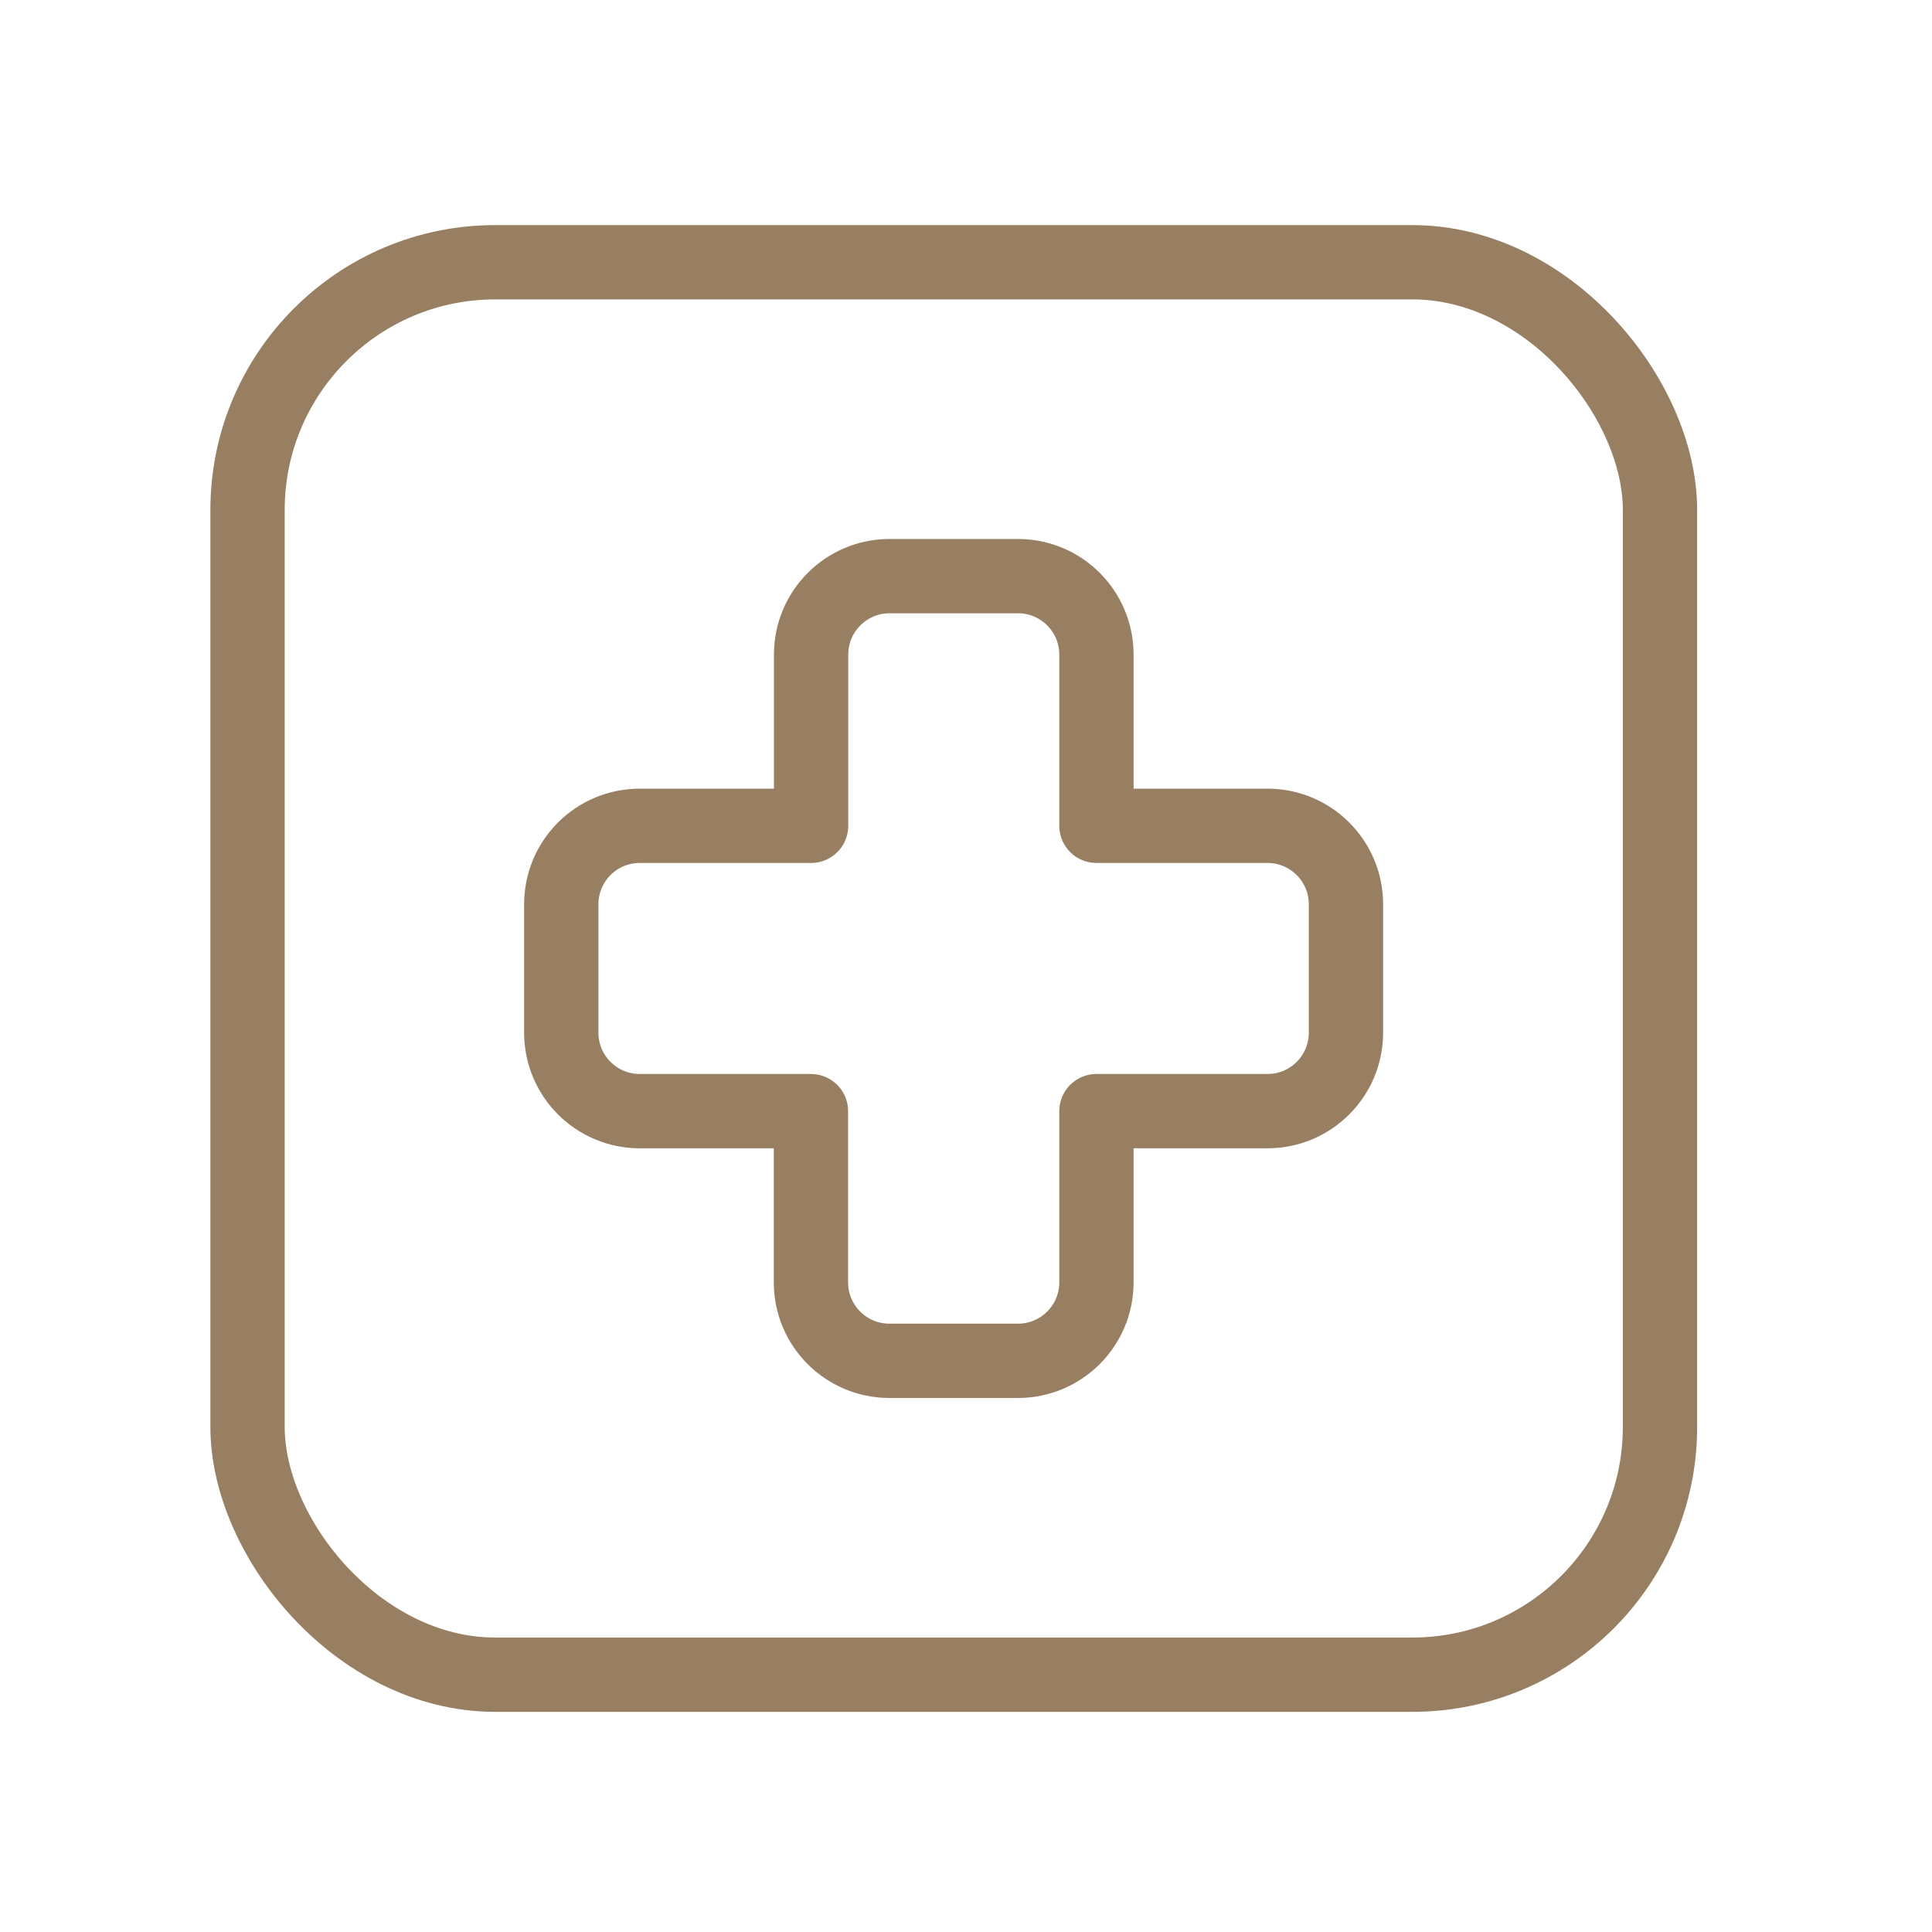
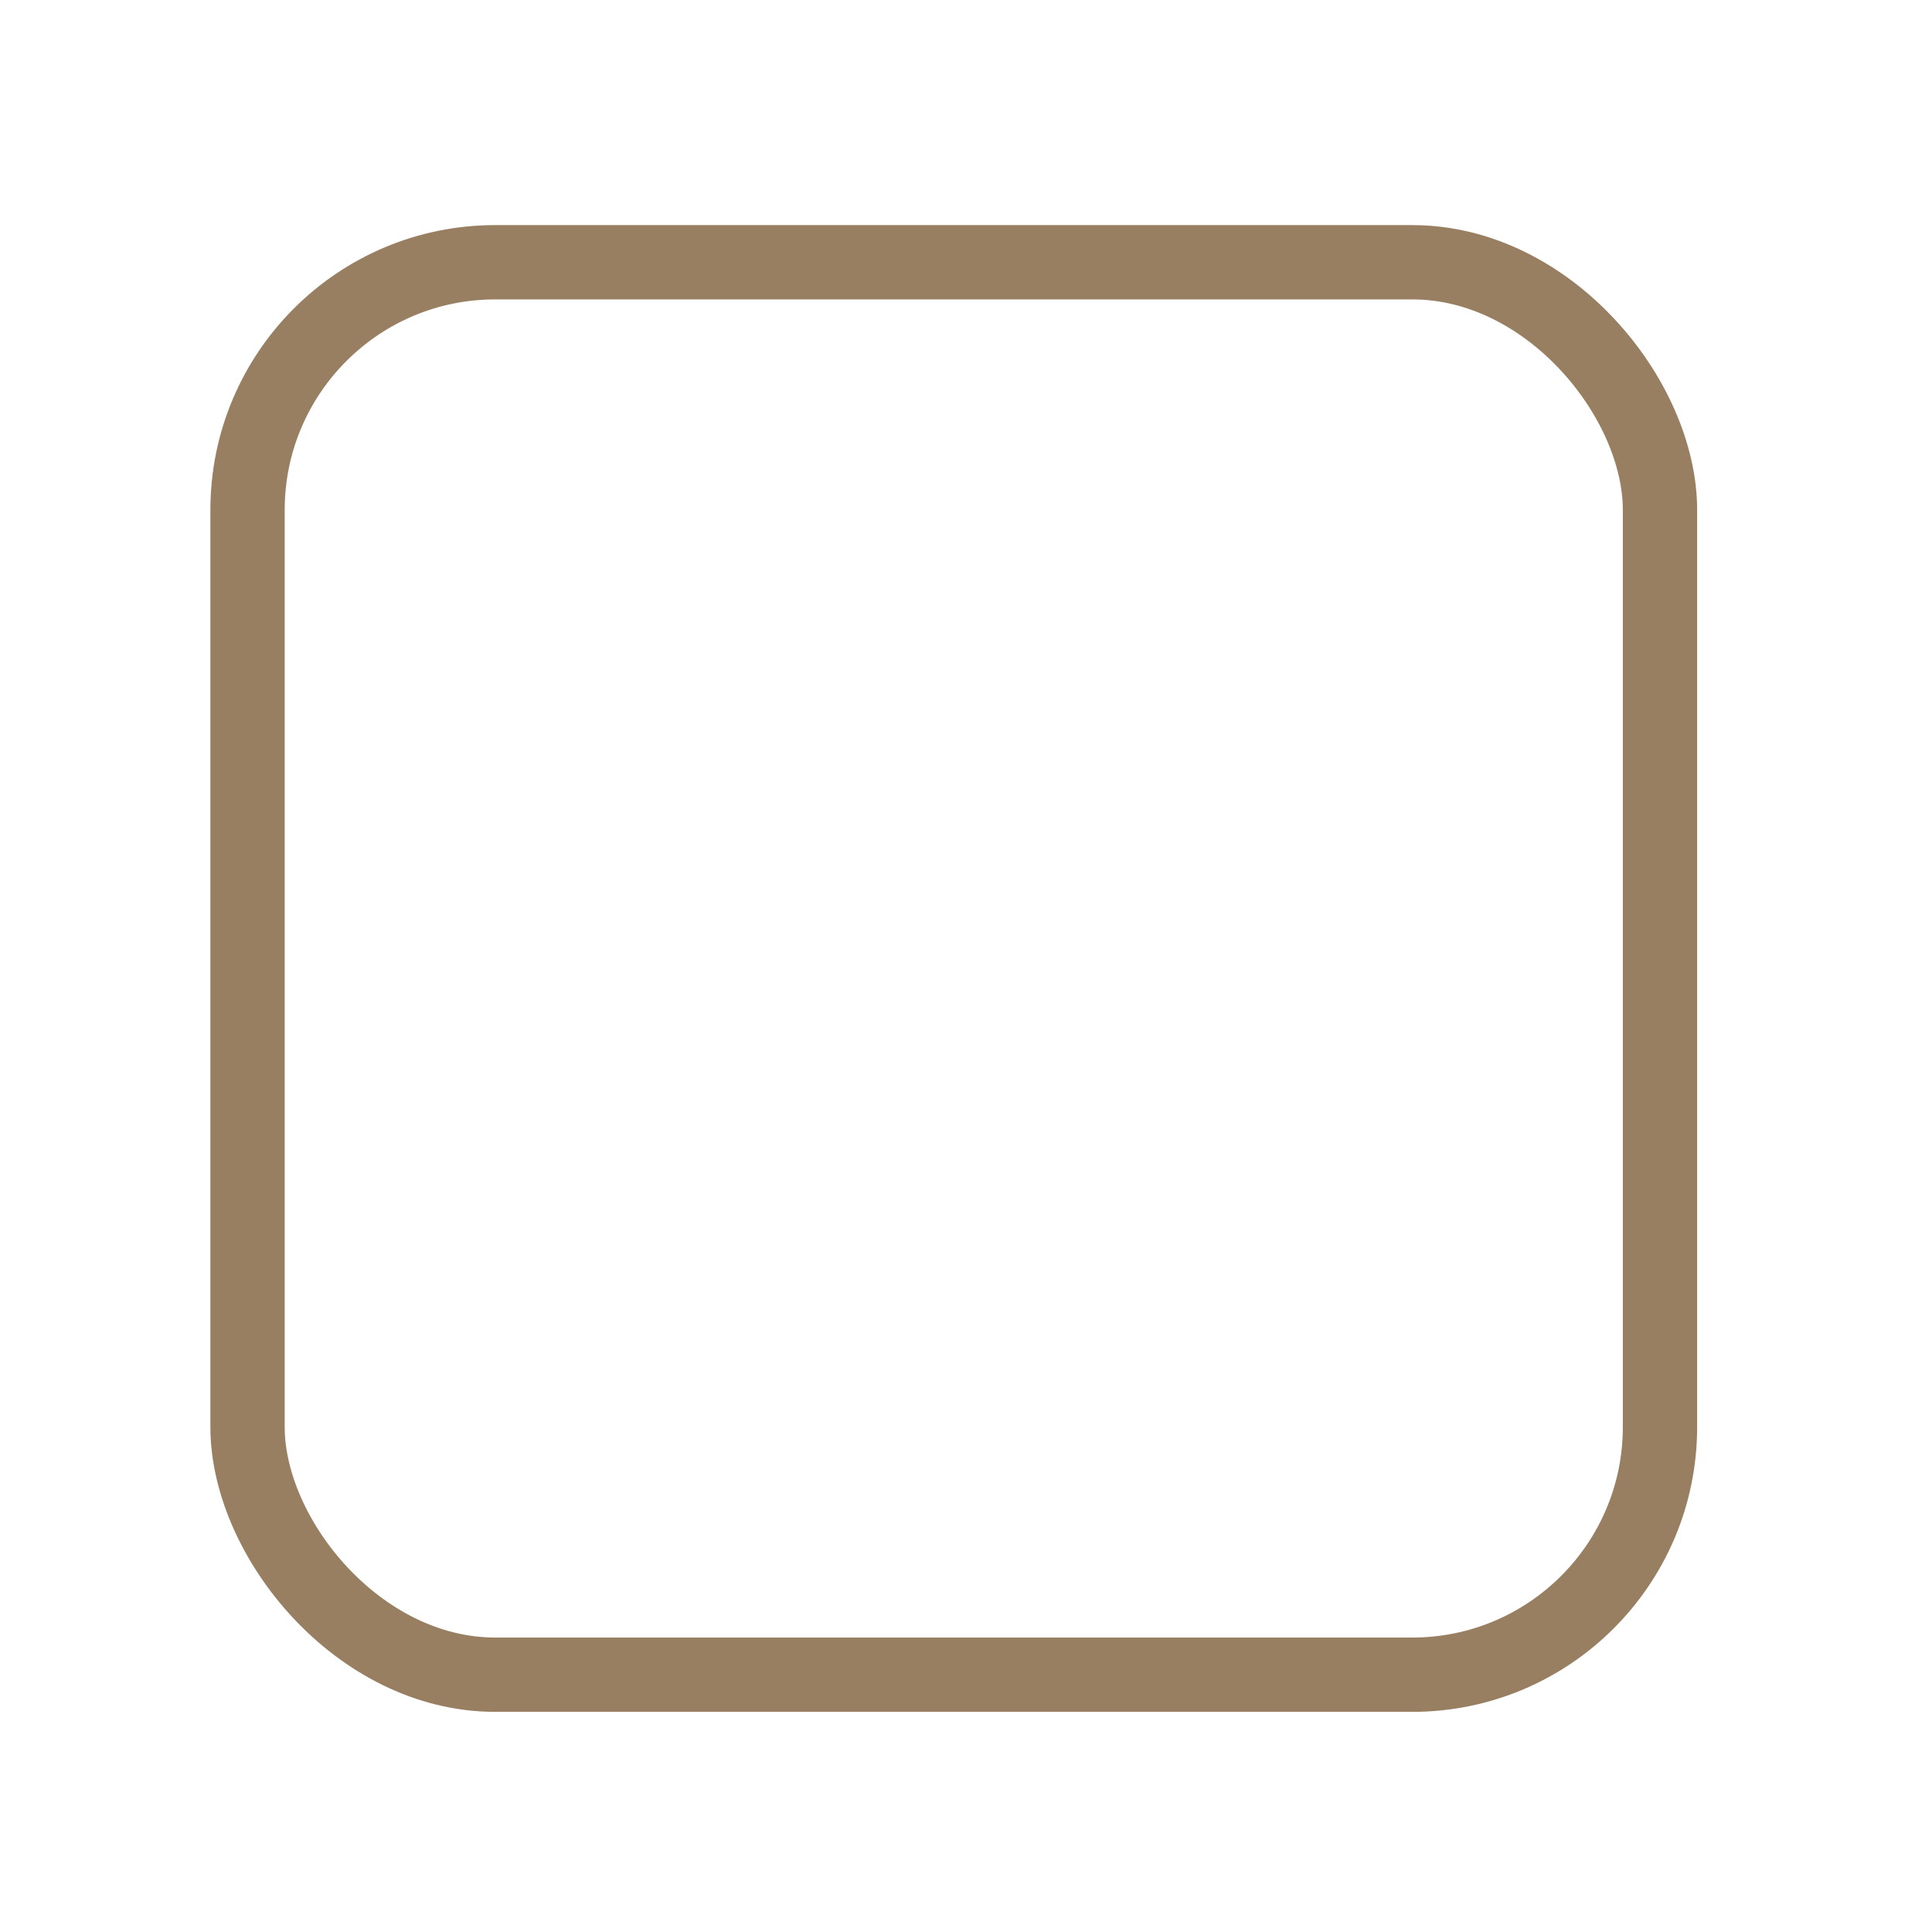
<svg xmlns="http://www.w3.org/2000/svg" width="39" height="39" viewBox="0 0 39 39" fill="none">
-   <path fill-rule="evenodd" clip-rule="evenodd" d="M25.586 16.67H22.133V13.214C22.133 12.339 21.424 11.63 20.549 11.63H17.957C17.083 11.63 16.373 12.339 16.373 13.214V16.67H12.914C12.039 16.67 11.33 17.379 11.33 18.254V20.846C11.33 21.72 12.039 22.43 12.914 22.43H16.37V25.886C16.37 26.761 17.079 27.47 17.954 27.47H20.549C21.424 27.47 22.133 26.761 22.133 25.886V22.43H25.586C26.461 22.43 27.17 21.72 27.17 20.846V18.254C27.17 17.379 26.461 16.67 25.586 16.67Z" stroke="#987F62" stroke-width="1.5" stroke-linecap="round" stroke-linejoin="round" />
  <rect x="4.997" y="5.294" width="28.512" height="28.512" rx="5" stroke="#987F62" stroke-width="1.5" stroke-linecap="round" stroke-linejoin="round" />
</svg>